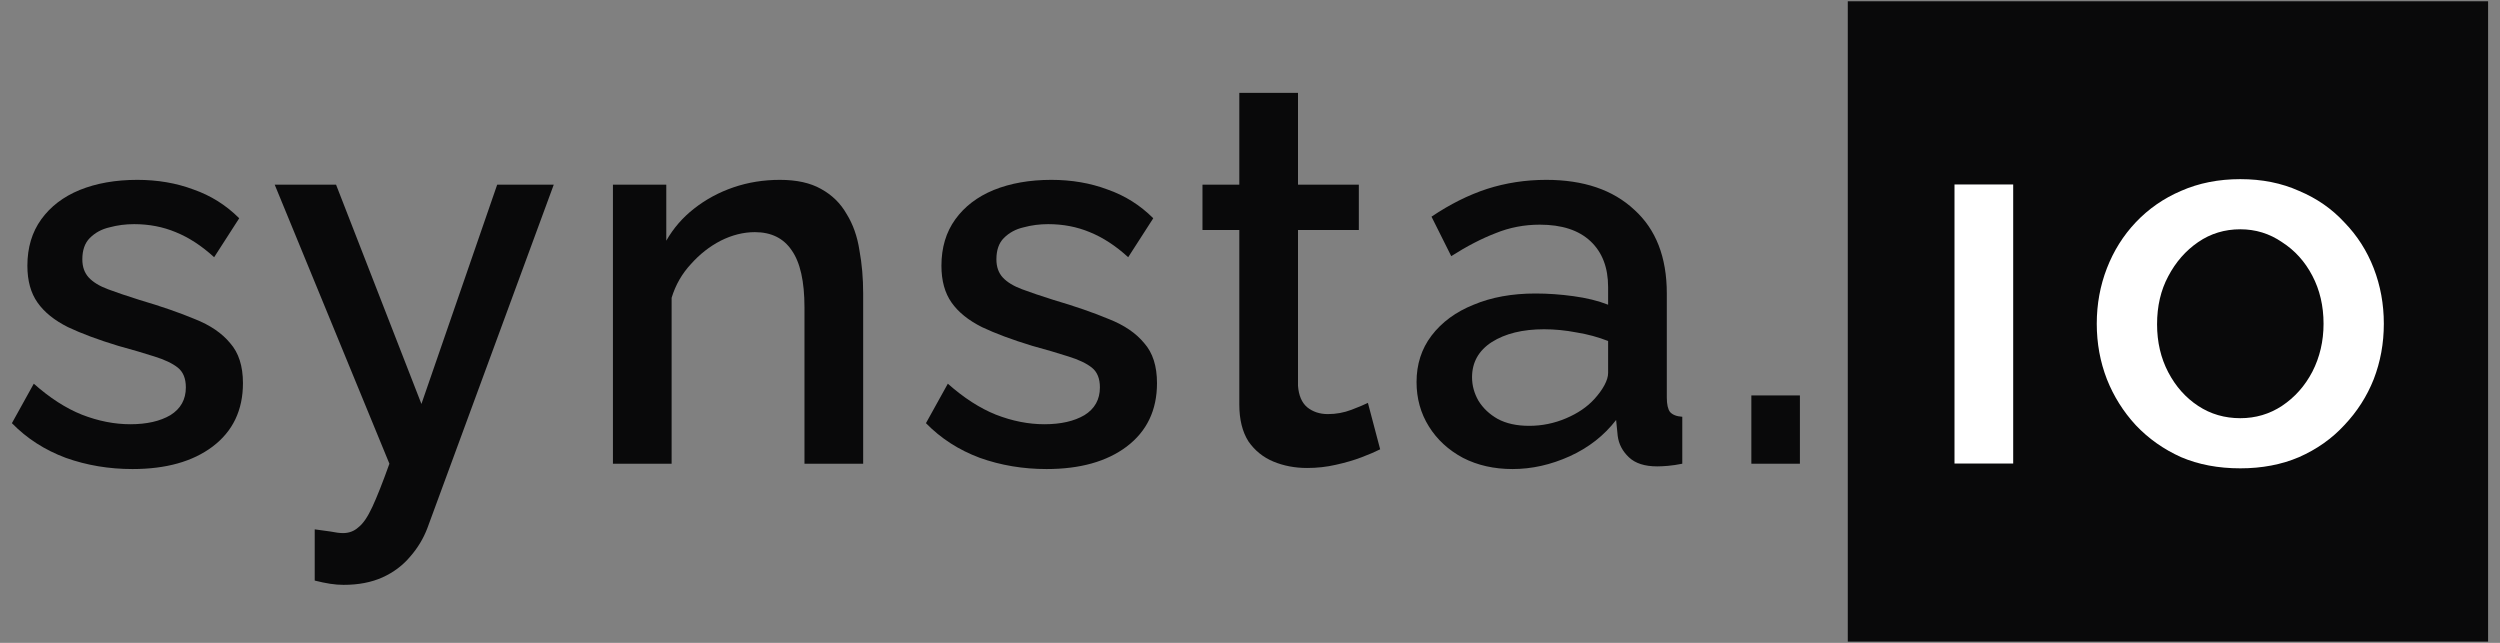
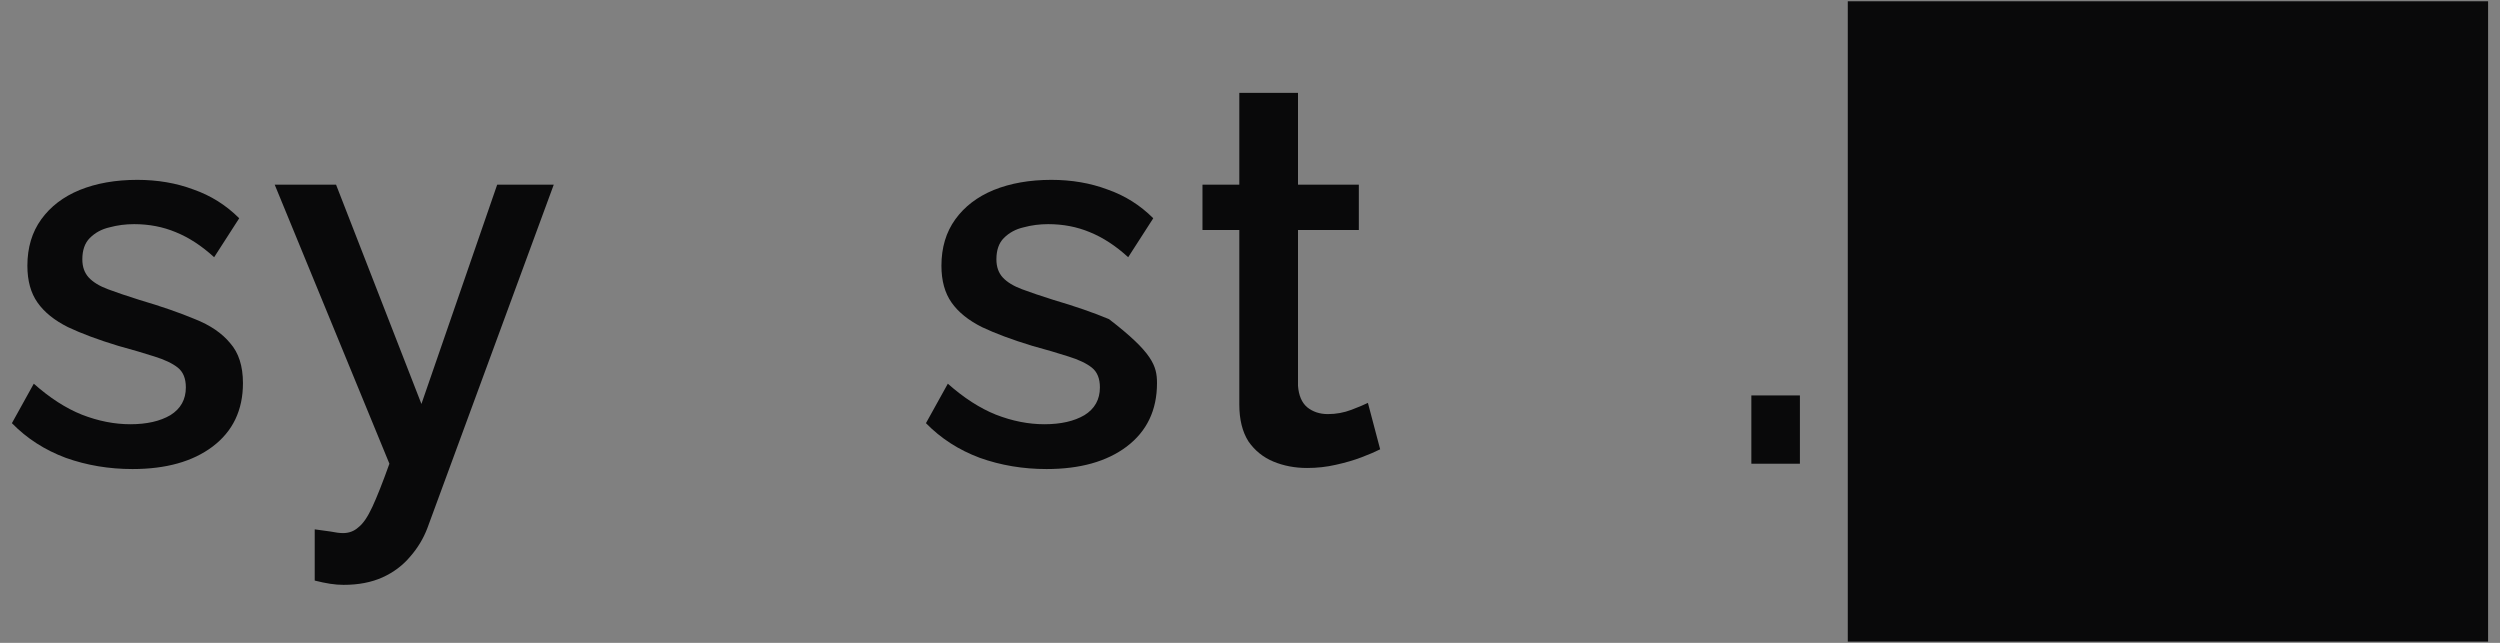
<svg xmlns="http://www.w3.org/2000/svg" width="105" height="27" viewBox="0 0 105 27" fill="none">
  <rect x="0" y="0" width="105" height="27" fill="#808080" stroke="none" />
  <rect x="77.607" y="0.054" width="26.893" height="26.893" fill="#09090A" />
-   <path fill-rule="evenodd" clip-rule="evenodd" d="M91.605 19.2C92.337 19.513 93.167 19.67 94.093 19.67C95.004 19.67 95.826 19.513 96.558 19.2C97.305 18.871 97.94 18.423 98.463 17.855C99.001 17.287 99.412 16.645 99.696 15.928C99.979 15.196 100.121 14.419 100.121 13.597C100.121 12.775 99.979 11.998 99.696 11.266C99.412 10.534 99.001 9.892 98.463 9.339C97.94 8.771 97.305 8.33 96.558 8.017C95.826 7.688 95.004 7.524 94.093 7.524C93.182 7.524 92.352 7.688 91.605 8.017C90.873 8.33 90.238 8.771 89.7 9.339C89.177 9.892 88.774 10.534 88.49 11.266C88.206 11.998 88.064 12.775 88.064 13.597C88.064 14.419 88.206 15.196 88.49 15.928C88.774 16.645 89.177 17.287 89.7 17.855C90.238 18.423 90.873 18.871 91.605 19.2ZM91.067 15.636C90.754 15.039 90.597 14.366 90.597 13.619C90.597 12.857 90.754 12.185 91.067 11.602C91.381 11.005 91.8 10.527 92.323 10.168C92.845 9.81 93.436 9.63 94.093 9.63C94.735 9.63 95.318 9.81 95.841 10.168C96.379 10.512 96.805 10.982 97.118 11.58C97.432 12.178 97.589 12.85 97.589 13.597C97.589 14.329 97.432 15.001 97.118 15.614C96.805 16.212 96.379 16.69 95.841 17.048C95.318 17.392 94.735 17.564 94.093 17.564C93.436 17.564 92.845 17.392 92.323 17.048C91.8 16.705 91.381 16.234 91.067 15.636ZM82.089 7.748V19.469H84.554V7.748H82.089Z" fill="white" />
  <path d="M5.565 19.7C4.579 19.7 3.645 19.544 2.763 19.23C1.882 18.901 1.127 18.416 0.5 17.773L1.419 16.115C2.091 16.712 2.763 17.145 3.436 17.415C4.123 17.683 4.803 17.818 5.475 17.818C6.162 17.818 6.723 17.691 7.156 17.437C7.589 17.168 7.806 16.779 7.806 16.271C7.806 15.898 7.694 15.622 7.47 15.442C7.246 15.263 6.917 15.106 6.484 14.972C6.065 14.837 5.557 14.688 4.96 14.524C4.123 14.27 3.421 14.008 2.853 13.739C2.285 13.455 1.86 13.112 1.576 12.708C1.292 12.305 1.15 11.789 1.15 11.162C1.15 10.4 1.344 9.75 1.733 9.212C2.121 8.674 2.659 8.263 3.346 7.98C4.048 7.696 4.855 7.554 5.766 7.554C6.618 7.554 7.402 7.688 8.12 7.957C8.852 8.211 9.494 8.615 10.047 9.167L8.994 10.803C8.471 10.325 7.933 9.974 7.38 9.75C6.842 9.526 6.26 9.414 5.632 9.414C5.273 9.414 4.93 9.459 4.601 9.548C4.272 9.623 3.996 9.772 3.772 9.997C3.563 10.206 3.458 10.505 3.458 10.893C3.458 11.207 3.548 11.461 3.727 11.655C3.906 11.849 4.175 12.014 4.534 12.148C4.892 12.282 5.333 12.432 5.856 12.596C6.768 12.865 7.544 13.134 8.187 13.403C8.829 13.657 9.322 13.993 9.666 14.411C10.024 14.815 10.204 15.375 10.204 16.092C10.204 17.228 9.778 18.117 8.926 18.759C8.09 19.387 6.969 19.7 5.565 19.7Z" fill="#09090A" />
  <path d="M13.218 22.233C13.442 22.263 13.659 22.293 13.868 22.322C14.092 22.367 14.271 22.39 14.406 22.39C14.66 22.39 14.876 22.308 15.056 22.143C15.25 21.994 15.444 21.71 15.638 21.291C15.832 20.873 16.072 20.268 16.355 19.476L11.537 7.755H14.114L17.7 16.966L20.882 7.755H23.258L17.947 22.188C17.782 22.621 17.543 23.017 17.229 23.376C16.916 23.749 16.527 24.041 16.064 24.25C15.601 24.459 15.056 24.564 14.428 24.564C14.249 24.564 14.062 24.549 13.868 24.519C13.674 24.489 13.457 24.444 13.218 24.384V22.233Z" fill="#09090A" />
-   <path d="M36.253 19.476H33.788V12.91C33.788 11.819 33.609 11.02 33.25 10.512C32.907 10.004 32.391 9.75 31.704 9.75C31.226 9.75 30.748 9.87 30.27 10.109C29.806 10.348 29.388 10.676 29.015 11.095C28.641 11.498 28.372 11.969 28.208 12.507V19.476H25.743V7.755H27.984V10.109C28.282 9.586 28.671 9.137 29.149 8.764C29.642 8.376 30.195 8.077 30.807 7.868C31.42 7.658 32.07 7.554 32.757 7.554C33.459 7.554 34.035 7.681 34.483 7.935C34.946 8.189 35.304 8.54 35.558 8.988C35.827 9.421 36.007 9.929 36.096 10.512C36.201 11.08 36.253 11.685 36.253 12.327V19.476Z" fill="#09090A" />
-   <path d="M43.955 19.7C42.969 19.7 42.035 19.544 41.154 19.23C40.272 18.901 39.518 18.416 38.89 17.773L39.809 16.115C40.482 16.712 41.154 17.145 41.826 17.415C42.514 17.683 43.193 17.818 43.866 17.818C44.553 17.818 45.113 17.691 45.546 17.437C45.98 17.168 46.196 16.779 46.196 16.271C46.196 15.898 46.084 15.622 45.86 15.442C45.636 15.263 45.307 15.106 44.874 14.972C44.456 14.837 43.948 14.688 43.35 14.524C42.514 14.27 41.811 14.008 41.243 13.739C40.676 13.455 40.25 13.112 39.966 12.708C39.682 12.305 39.54 11.789 39.54 11.162C39.54 10.4 39.734 9.75 40.123 9.212C40.511 8.674 41.049 8.263 41.736 7.98C42.439 7.696 43.245 7.554 44.157 7.554C45.008 7.554 45.793 7.688 46.51 7.957C47.242 8.211 47.885 8.615 48.437 9.167L47.384 10.803C46.861 10.325 46.323 9.974 45.77 9.75C45.233 9.526 44.65 9.414 44.022 9.414C43.664 9.414 43.32 9.459 42.992 9.548C42.663 9.623 42.386 9.772 42.162 9.997C41.953 10.206 41.849 10.505 41.849 10.893C41.849 11.207 41.938 11.461 42.117 11.655C42.297 11.849 42.566 12.014 42.924 12.148C43.283 12.282 43.724 12.432 44.246 12.596C45.158 12.865 45.935 13.134 46.577 13.403C47.22 13.657 47.713 13.993 48.056 14.411C48.415 14.815 48.594 15.375 48.594 16.092C48.594 17.228 48.168 18.117 47.317 18.759C46.48 19.387 45.36 19.7 43.955 19.7Z" fill="#09090A" />
+   <path d="M43.955 19.7C42.969 19.7 42.035 19.544 41.154 19.23C40.272 18.901 39.518 18.416 38.89 17.773L39.809 16.115C40.482 16.712 41.154 17.145 41.826 17.415C42.514 17.683 43.193 17.818 43.866 17.818C44.553 17.818 45.113 17.691 45.546 17.437C45.98 17.168 46.196 16.779 46.196 16.271C46.196 15.898 46.084 15.622 45.86 15.442C45.636 15.263 45.307 15.106 44.874 14.972C44.456 14.837 43.948 14.688 43.35 14.524C42.514 14.27 41.811 14.008 41.243 13.739C40.676 13.455 40.25 13.112 39.966 12.708C39.682 12.305 39.54 11.789 39.54 11.162C39.54 10.4 39.734 9.75 40.123 9.212C40.511 8.674 41.049 8.263 41.736 7.98C42.439 7.696 43.245 7.554 44.157 7.554C45.008 7.554 45.793 7.688 46.51 7.957C47.242 8.211 47.885 8.615 48.437 9.167L47.384 10.803C46.861 10.325 46.323 9.974 45.77 9.75C45.233 9.526 44.65 9.414 44.022 9.414C43.664 9.414 43.32 9.459 42.992 9.548C42.663 9.623 42.386 9.772 42.162 9.997C41.953 10.206 41.849 10.505 41.849 10.893C41.849 11.207 41.938 11.461 42.117 11.655C42.297 11.849 42.566 12.014 42.924 12.148C43.283 12.282 43.724 12.432 44.246 12.596C45.158 12.865 45.935 13.134 46.577 13.403C48.415 14.815 48.594 15.375 48.594 16.092C48.594 17.228 48.168 18.117 47.317 18.759C46.48 19.387 45.36 19.7 43.955 19.7Z" fill="#09090A" />
  <path d="M57.967 18.871C57.758 18.976 57.496 19.088 57.183 19.207C56.869 19.327 56.51 19.431 56.107 19.521C55.718 19.611 55.315 19.655 54.897 19.655C54.389 19.655 53.918 19.566 53.485 19.387C53.052 19.207 52.701 18.923 52.432 18.535C52.178 18.132 52.051 17.616 52.051 16.989V9.66H50.504V7.755H52.051V3.901H54.516V7.755H57.071V9.66H54.516V16.204C54.546 16.608 54.673 16.907 54.897 17.101C55.136 17.295 55.427 17.392 55.771 17.392C56.114 17.392 56.443 17.332 56.757 17.213C57.071 17.093 57.302 16.996 57.452 16.921L57.967 18.871Z" fill="#09090A" />
-   <path d="M59.495 16.047C59.495 15.3 59.704 14.65 60.123 14.098C60.556 13.53 61.146 13.097 61.893 12.798C62.64 12.484 63.507 12.327 64.493 12.327C65.016 12.327 65.546 12.365 66.084 12.439C66.637 12.514 67.122 12.633 67.541 12.798V12.058C67.541 11.237 67.294 10.594 66.801 10.131C66.308 9.668 65.598 9.436 64.672 9.436C64.015 9.436 63.395 9.556 62.812 9.795C62.229 10.019 61.609 10.34 60.952 10.758L60.123 9.1C60.9 8.577 61.676 8.189 62.453 7.935C63.245 7.681 64.074 7.554 64.941 7.554C66.51 7.554 67.742 7.972 68.639 8.809C69.55 9.631 70.006 10.803 70.006 12.327V16.697C70.006 16.981 70.051 17.183 70.14 17.302C70.245 17.422 70.417 17.489 70.656 17.504V19.476C70.432 19.521 70.23 19.551 70.051 19.566C69.871 19.581 69.722 19.588 69.602 19.588C69.079 19.588 68.683 19.461 68.415 19.207C68.146 18.953 67.989 18.654 67.944 18.311L67.877 17.639C67.369 18.296 66.719 18.804 65.927 19.163C65.135 19.521 64.336 19.7 63.529 19.7C62.752 19.7 62.057 19.544 61.445 19.23C60.832 18.901 60.354 18.46 60.011 17.907C59.667 17.355 59.495 16.735 59.495 16.047ZM66.958 16.765C67.137 16.57 67.279 16.376 67.384 16.182C67.488 15.988 67.541 15.816 67.541 15.666V14.322C67.122 14.158 66.681 14.038 66.218 13.963C65.755 13.874 65.299 13.829 64.851 13.829C63.955 13.829 63.223 14.008 62.655 14.367C62.102 14.725 61.826 15.218 61.826 15.846C61.826 16.189 61.916 16.518 62.095 16.832C62.289 17.145 62.558 17.399 62.902 17.594C63.26 17.788 63.701 17.885 64.224 17.885C64.762 17.885 65.277 17.78 65.77 17.571C66.263 17.362 66.659 17.093 66.958 16.765Z" fill="#09090A" />
  <path d="M73.557 19.476V16.608H75.596V19.476H73.557Z" fill="#09090A" />
</svg>